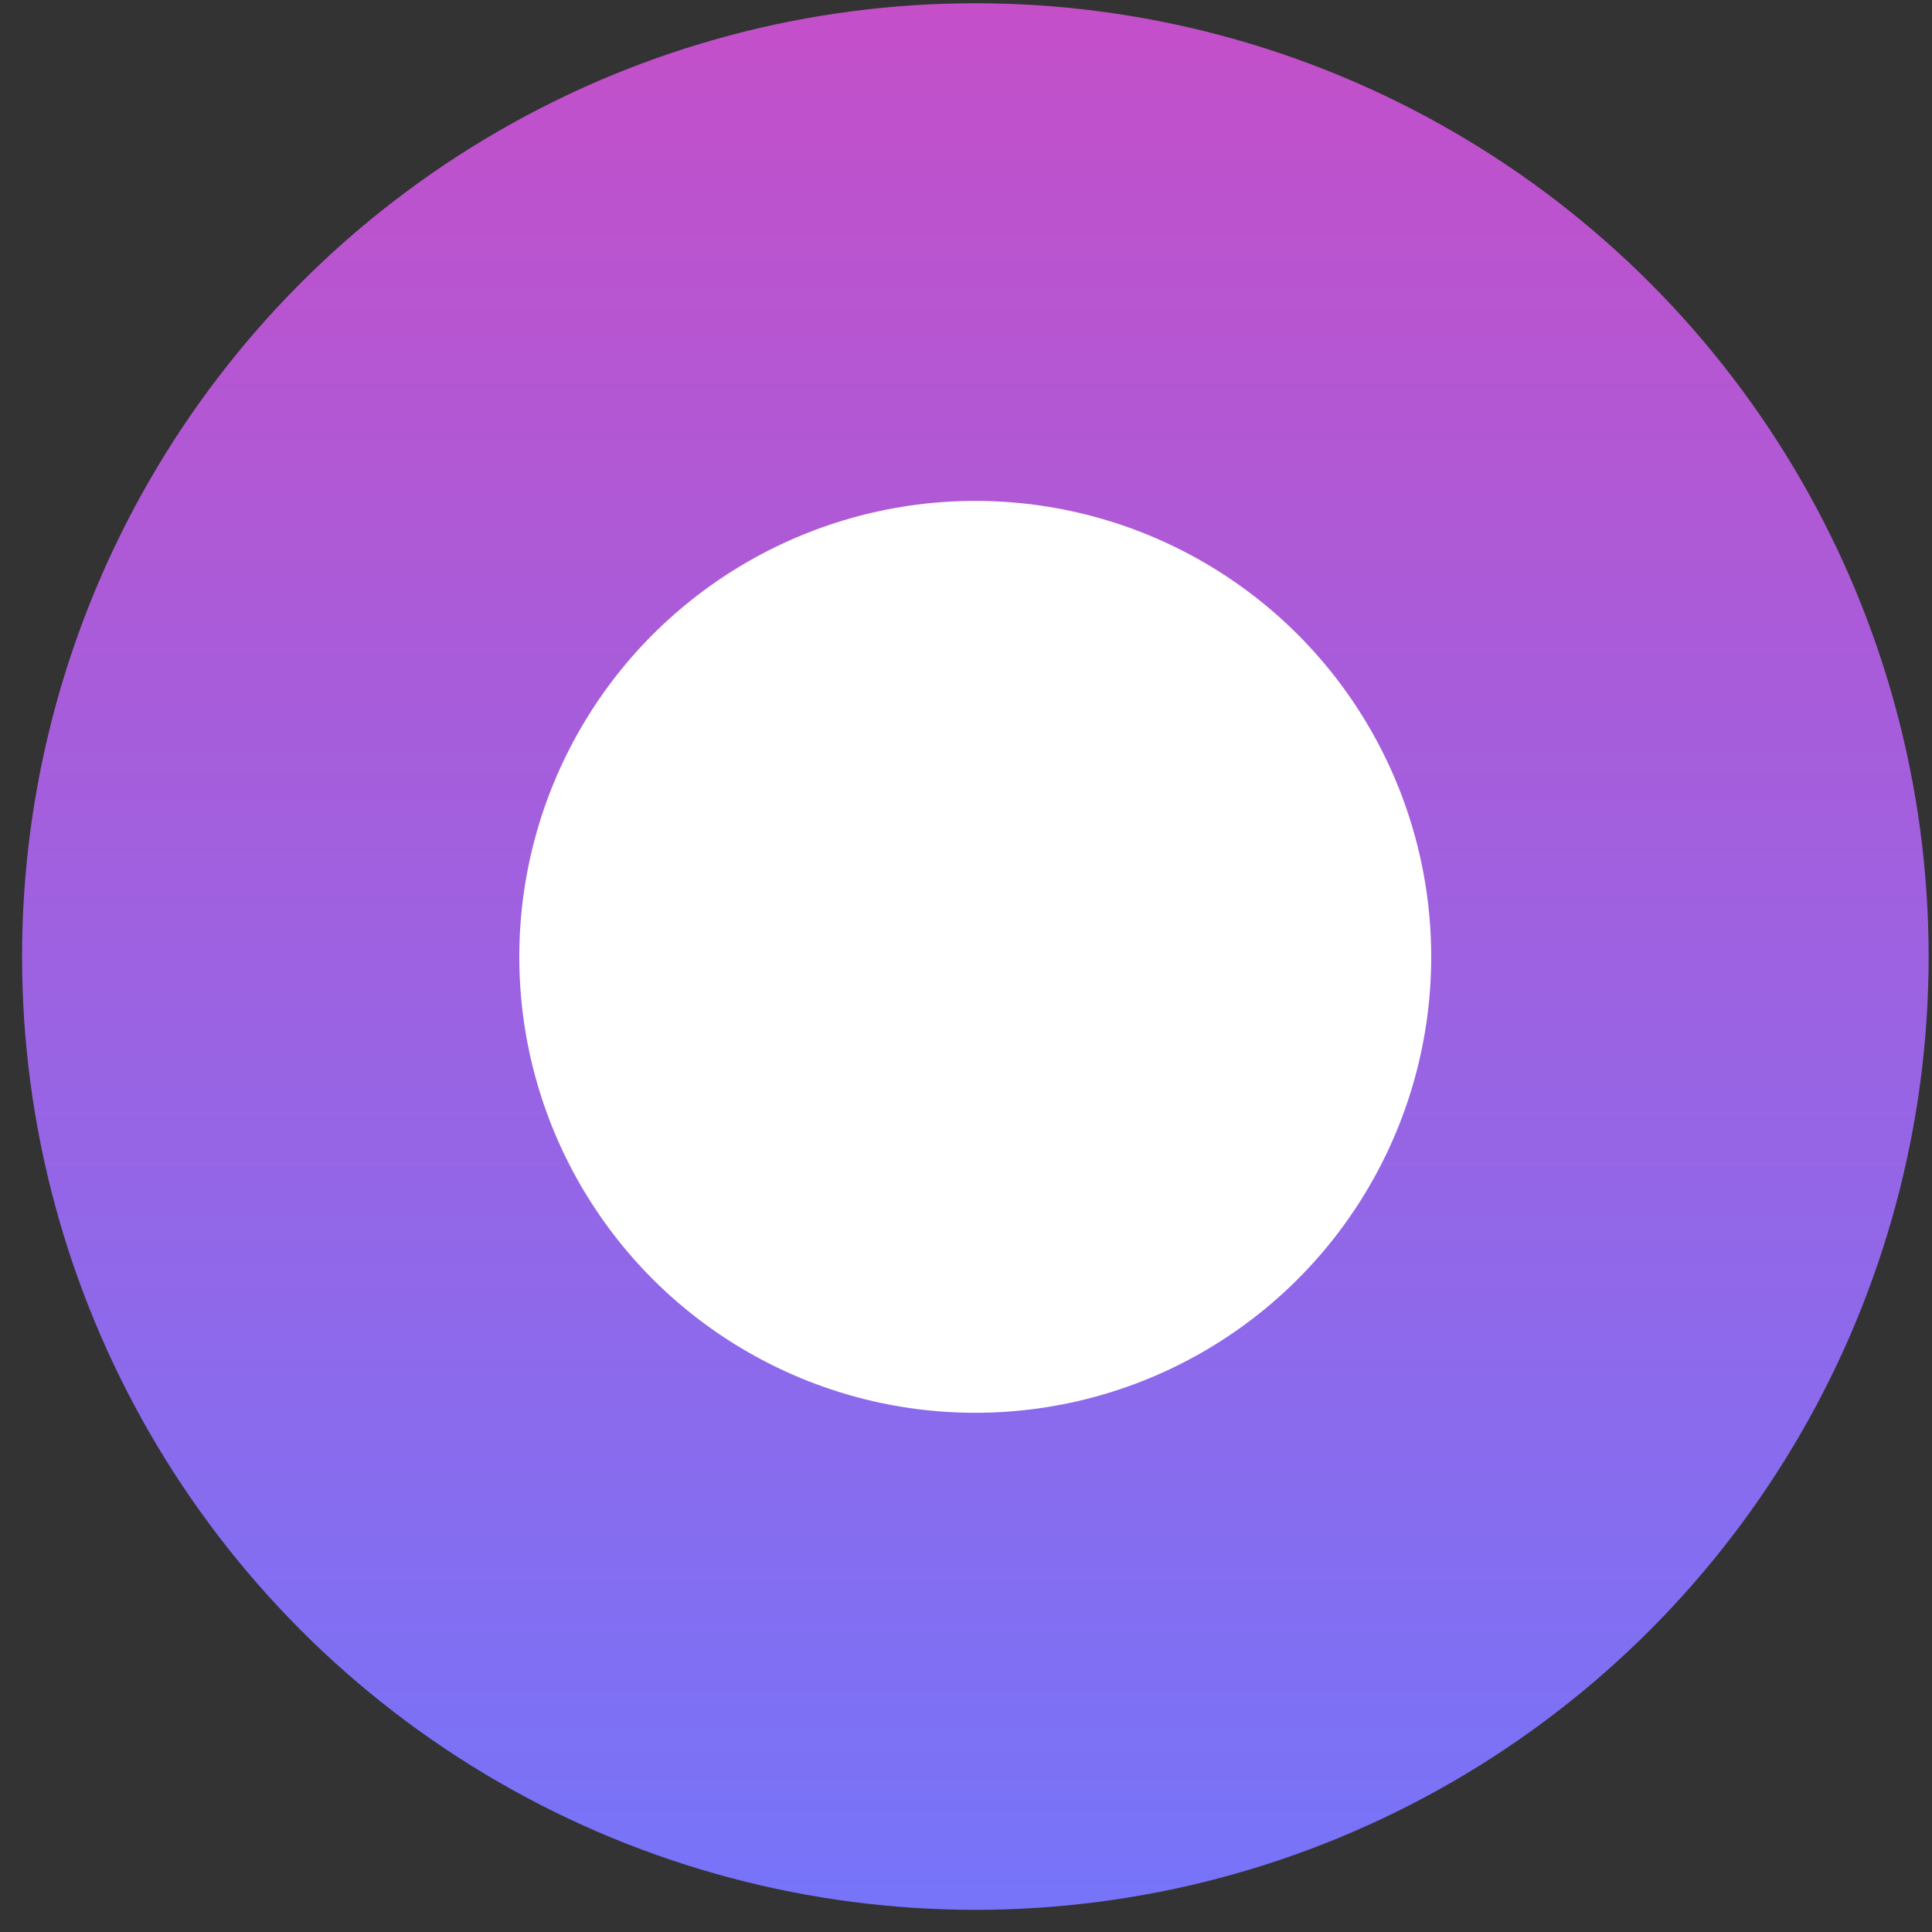
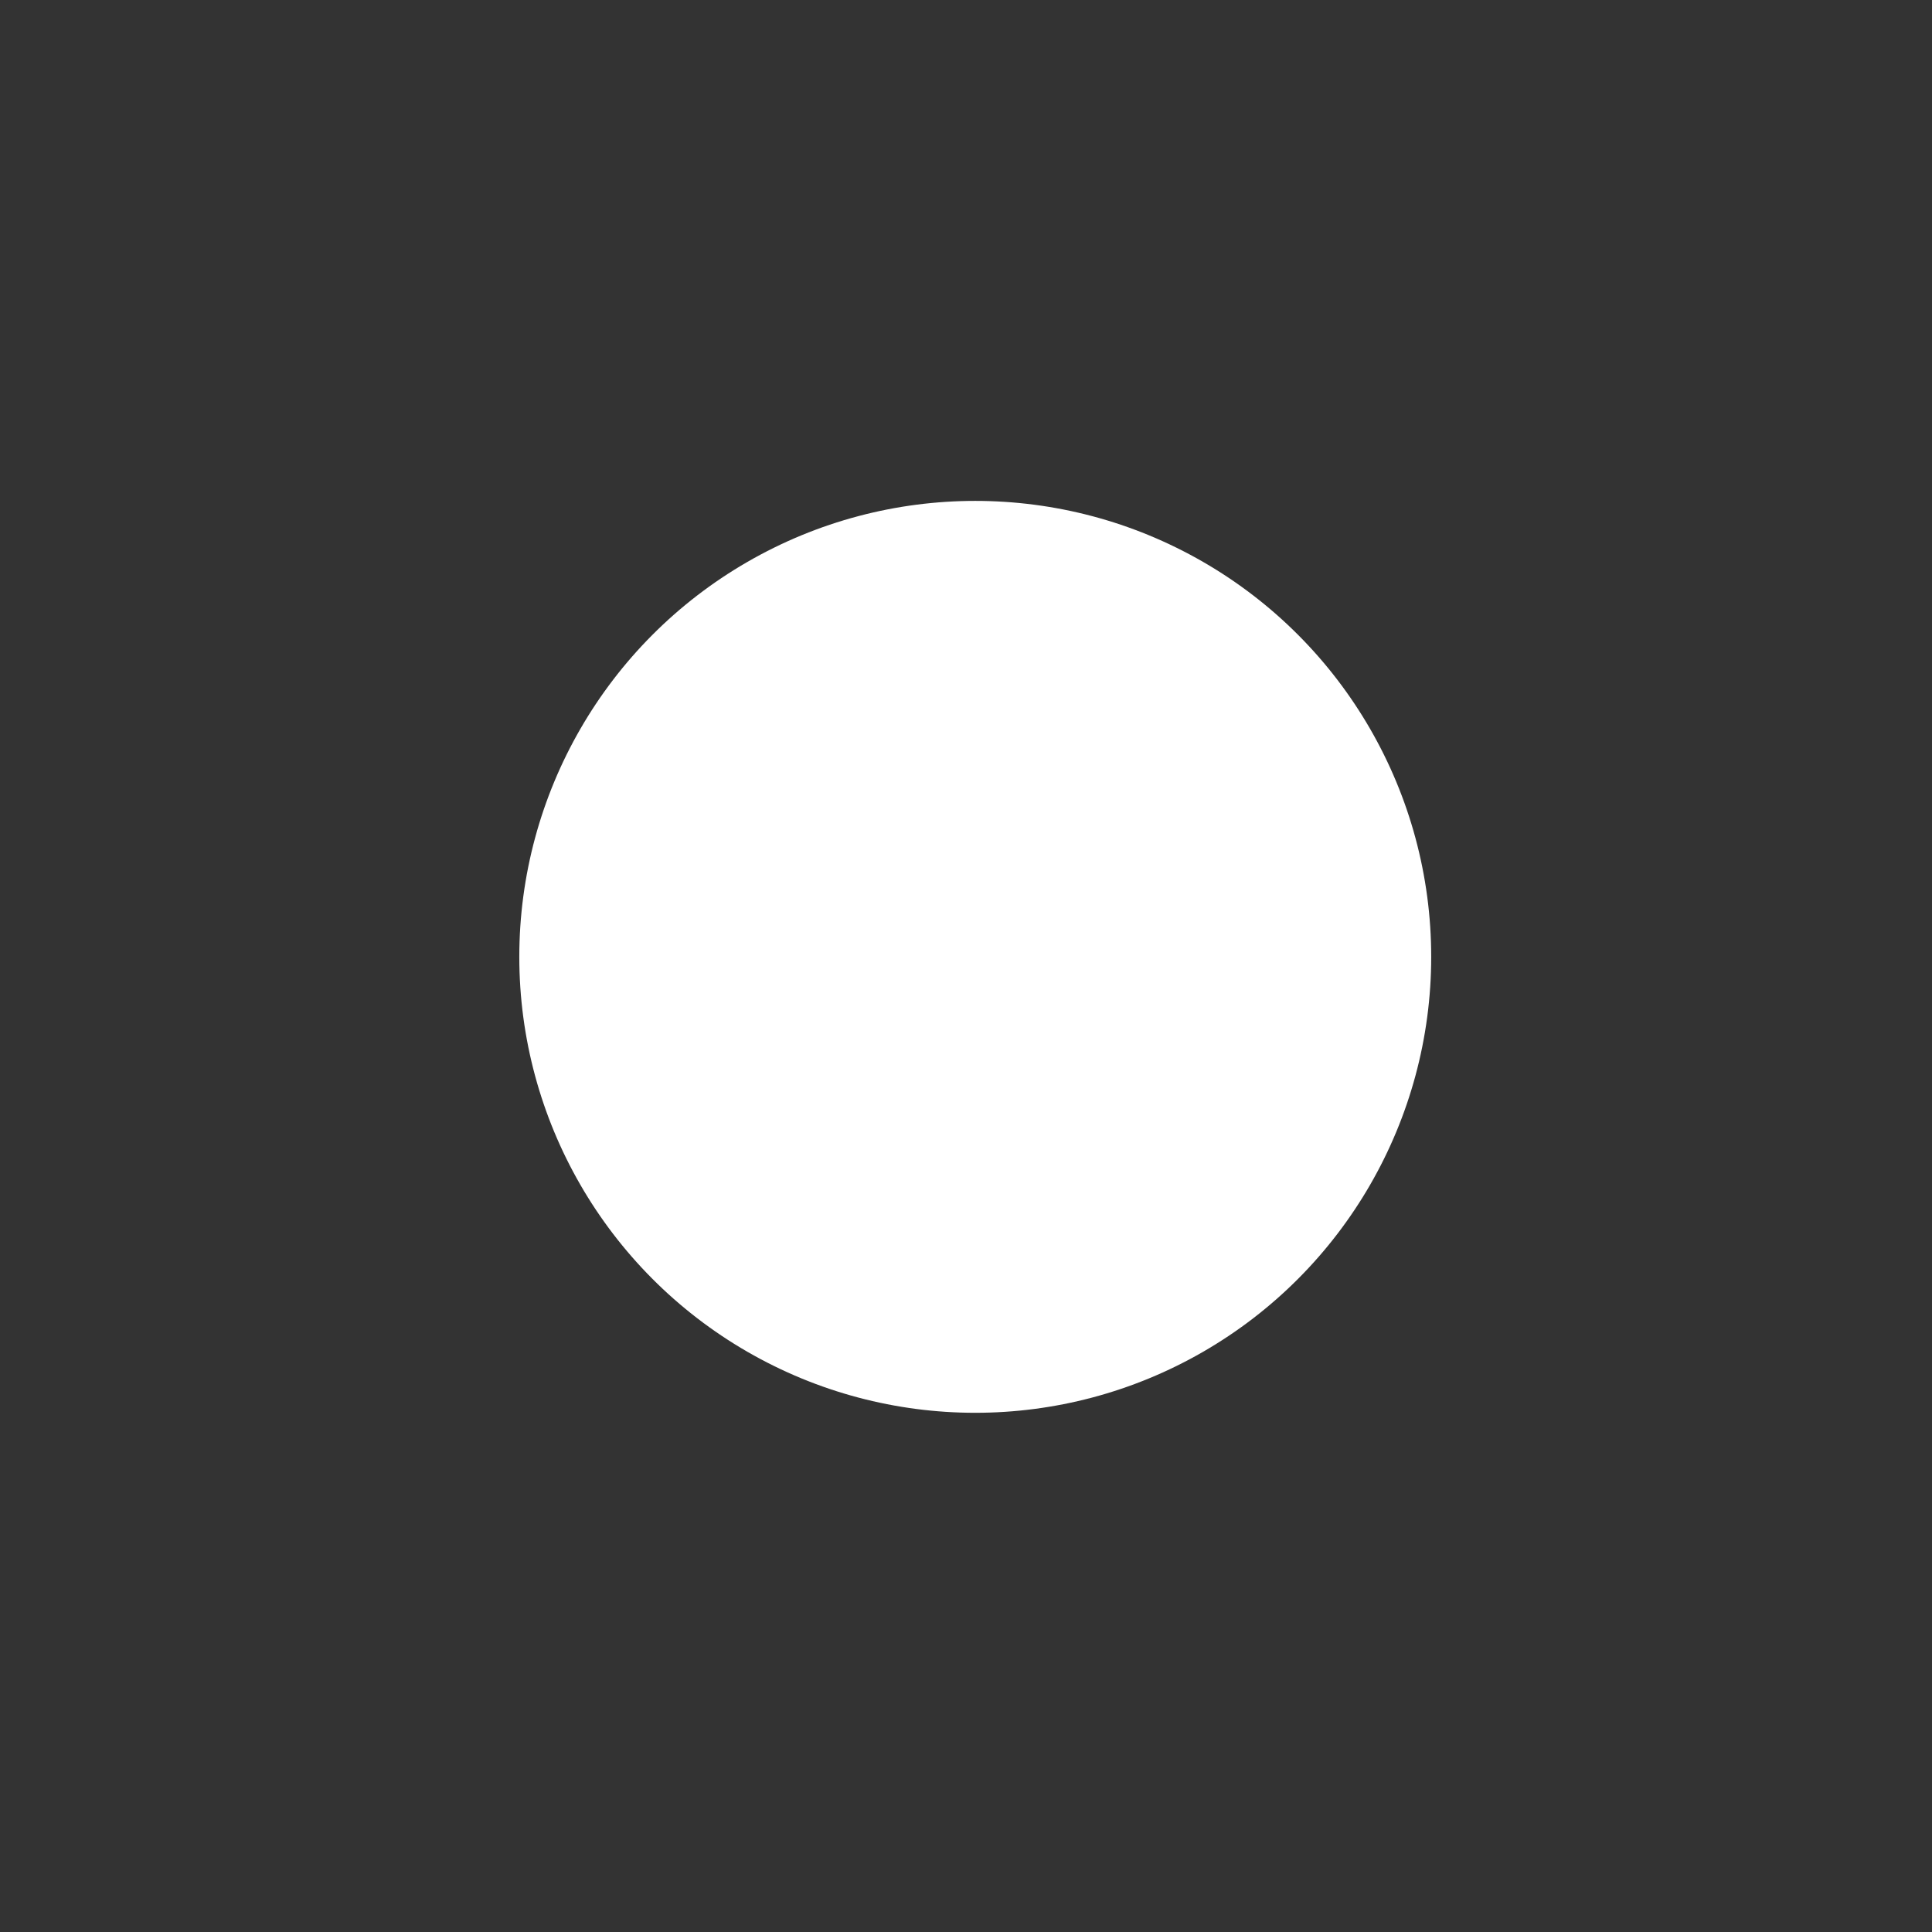
<svg xmlns="http://www.w3.org/2000/svg" width="19" height="19" viewBox="0 0 19 19" fill="none">
  <rect x="0" y="0" width="19" height="19" fill="#333333" stroke="none" />
-   <circle cx="9.592" cy="9.407" r="9.375" fill="url(#paint0_linear_456_7569)" />
  <circle cx="9.591" cy="9.41" r="4.484" fill="white" />
  <defs>
    <linearGradient id="paint0_linear_456_7569" x1="9.592" y1="0.031" x2="9.592" y2="18.782" gradientUnits="userSpaceOnUse">
      <stop stop-color="#C44FC9" />
      <stop offset="1" stop-color="#7674F9" />
    </linearGradient>
  </defs>
</svg>